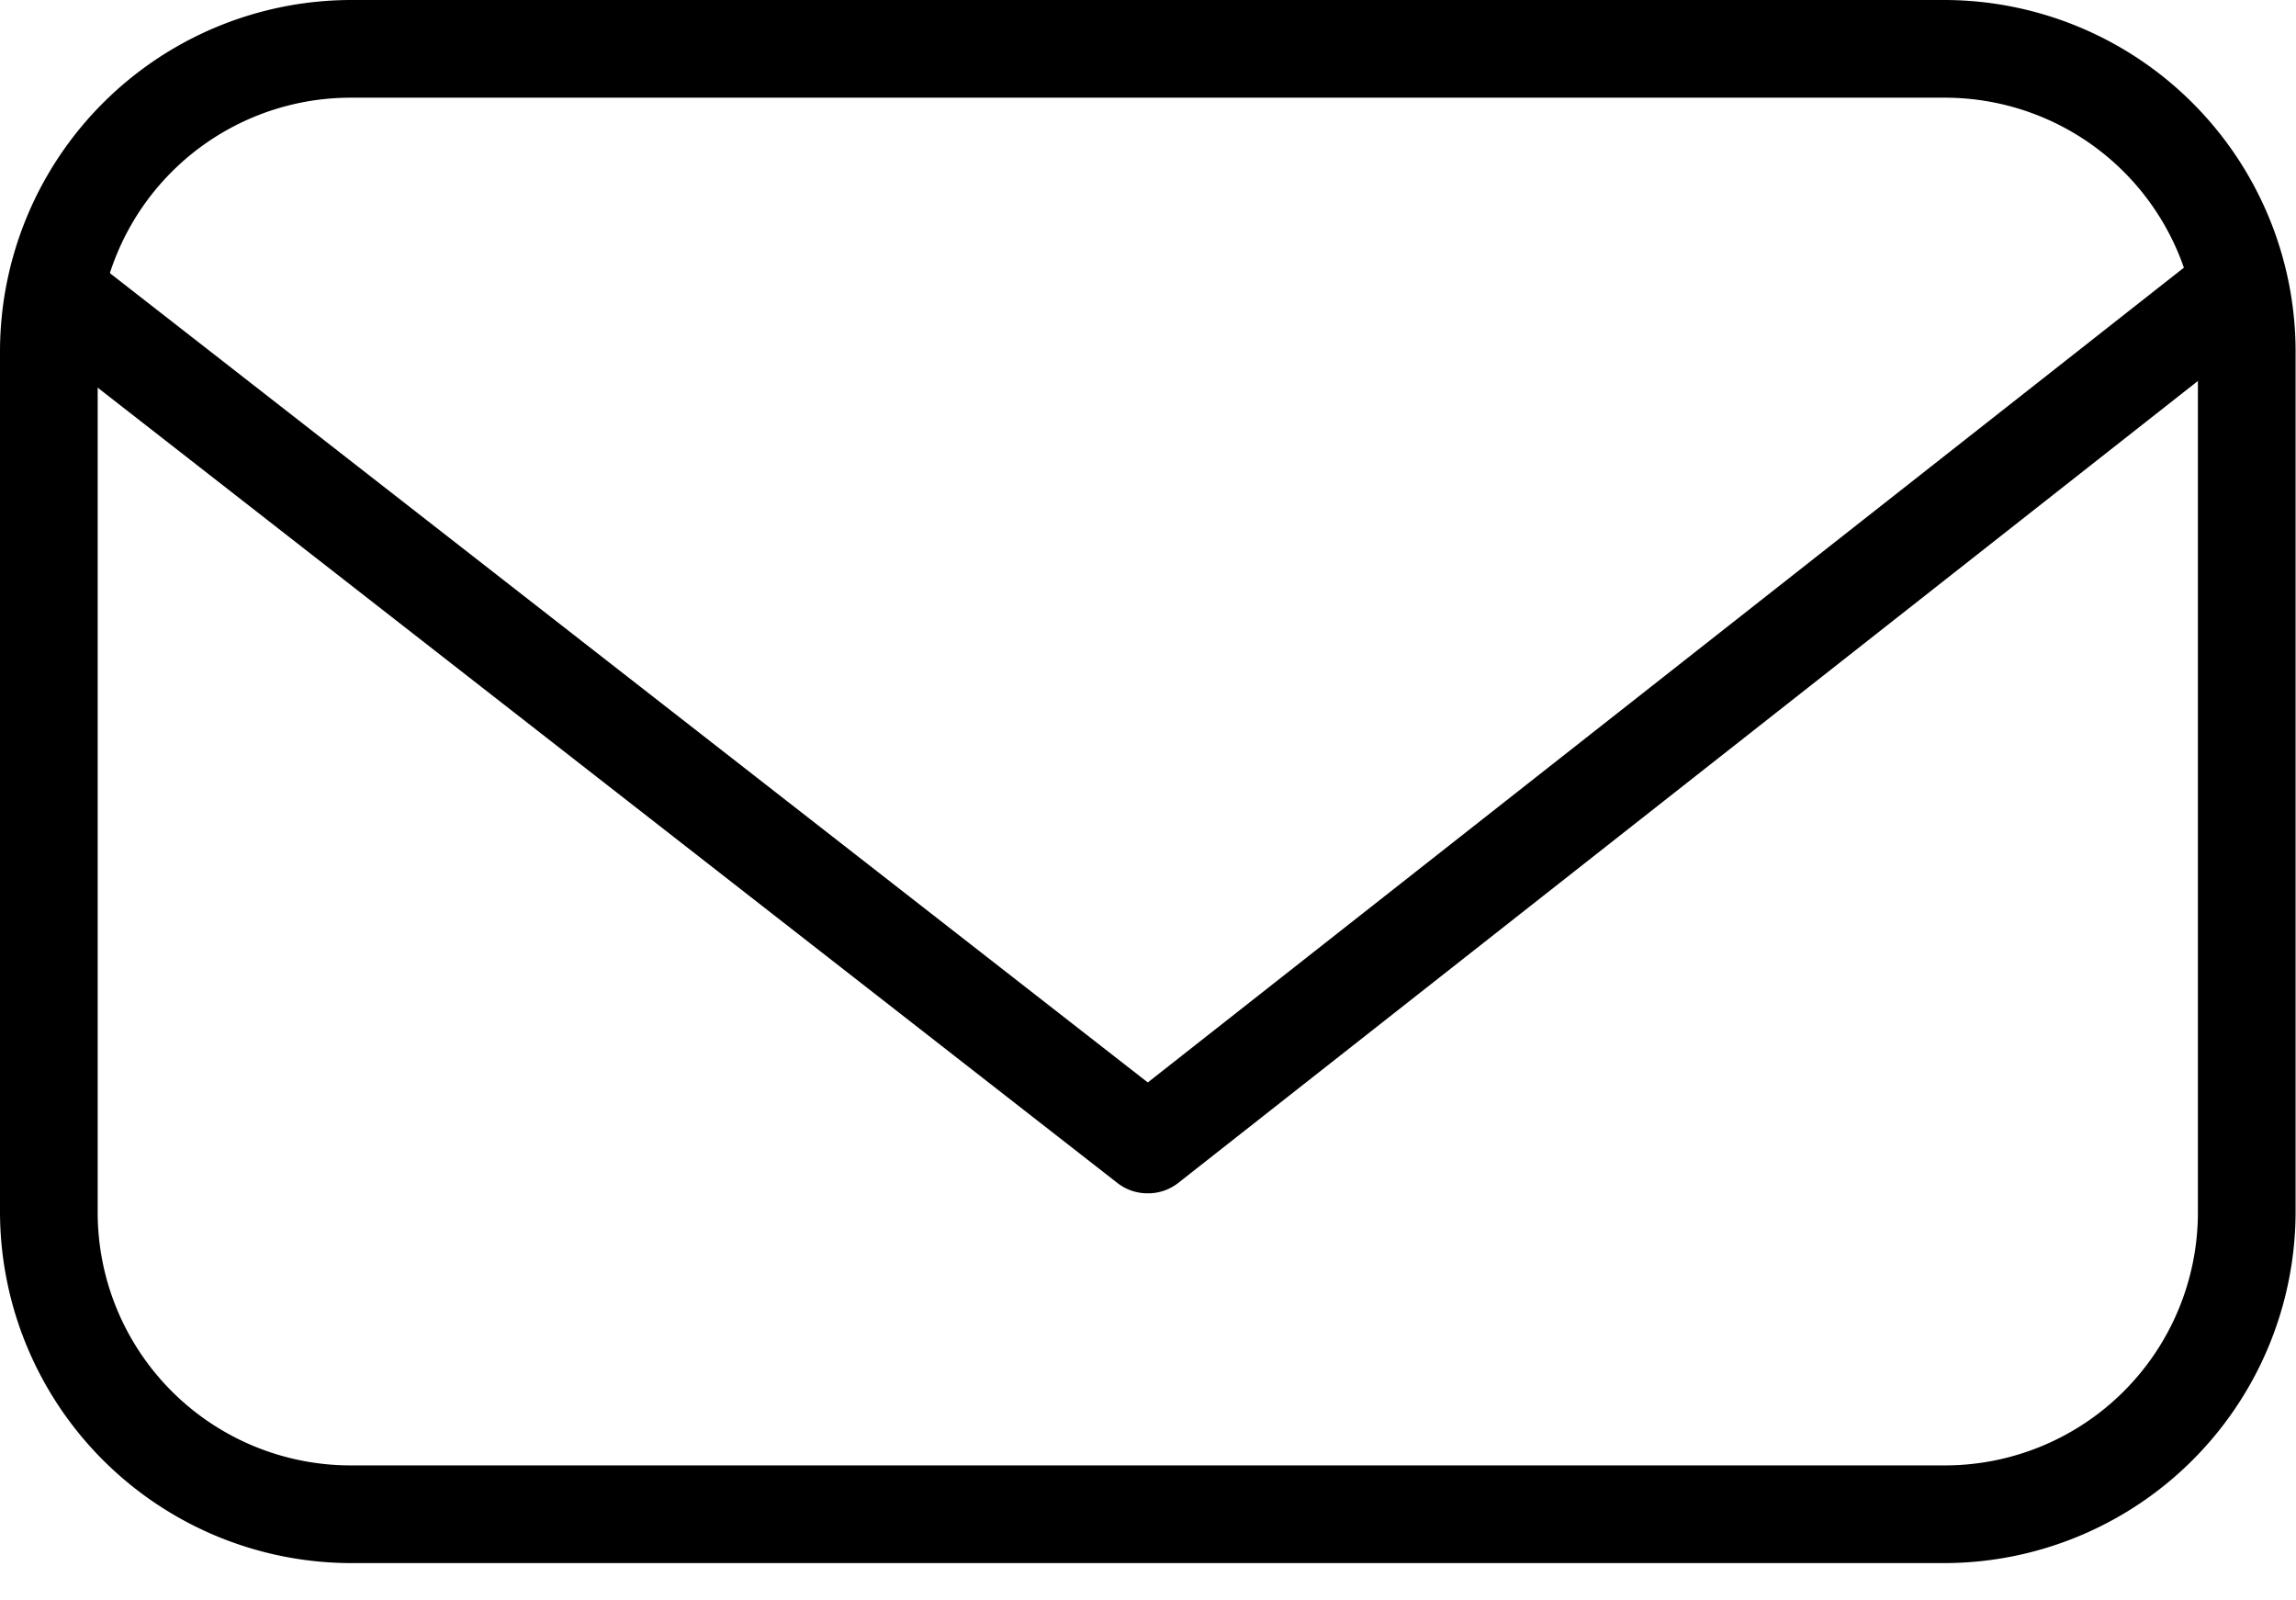
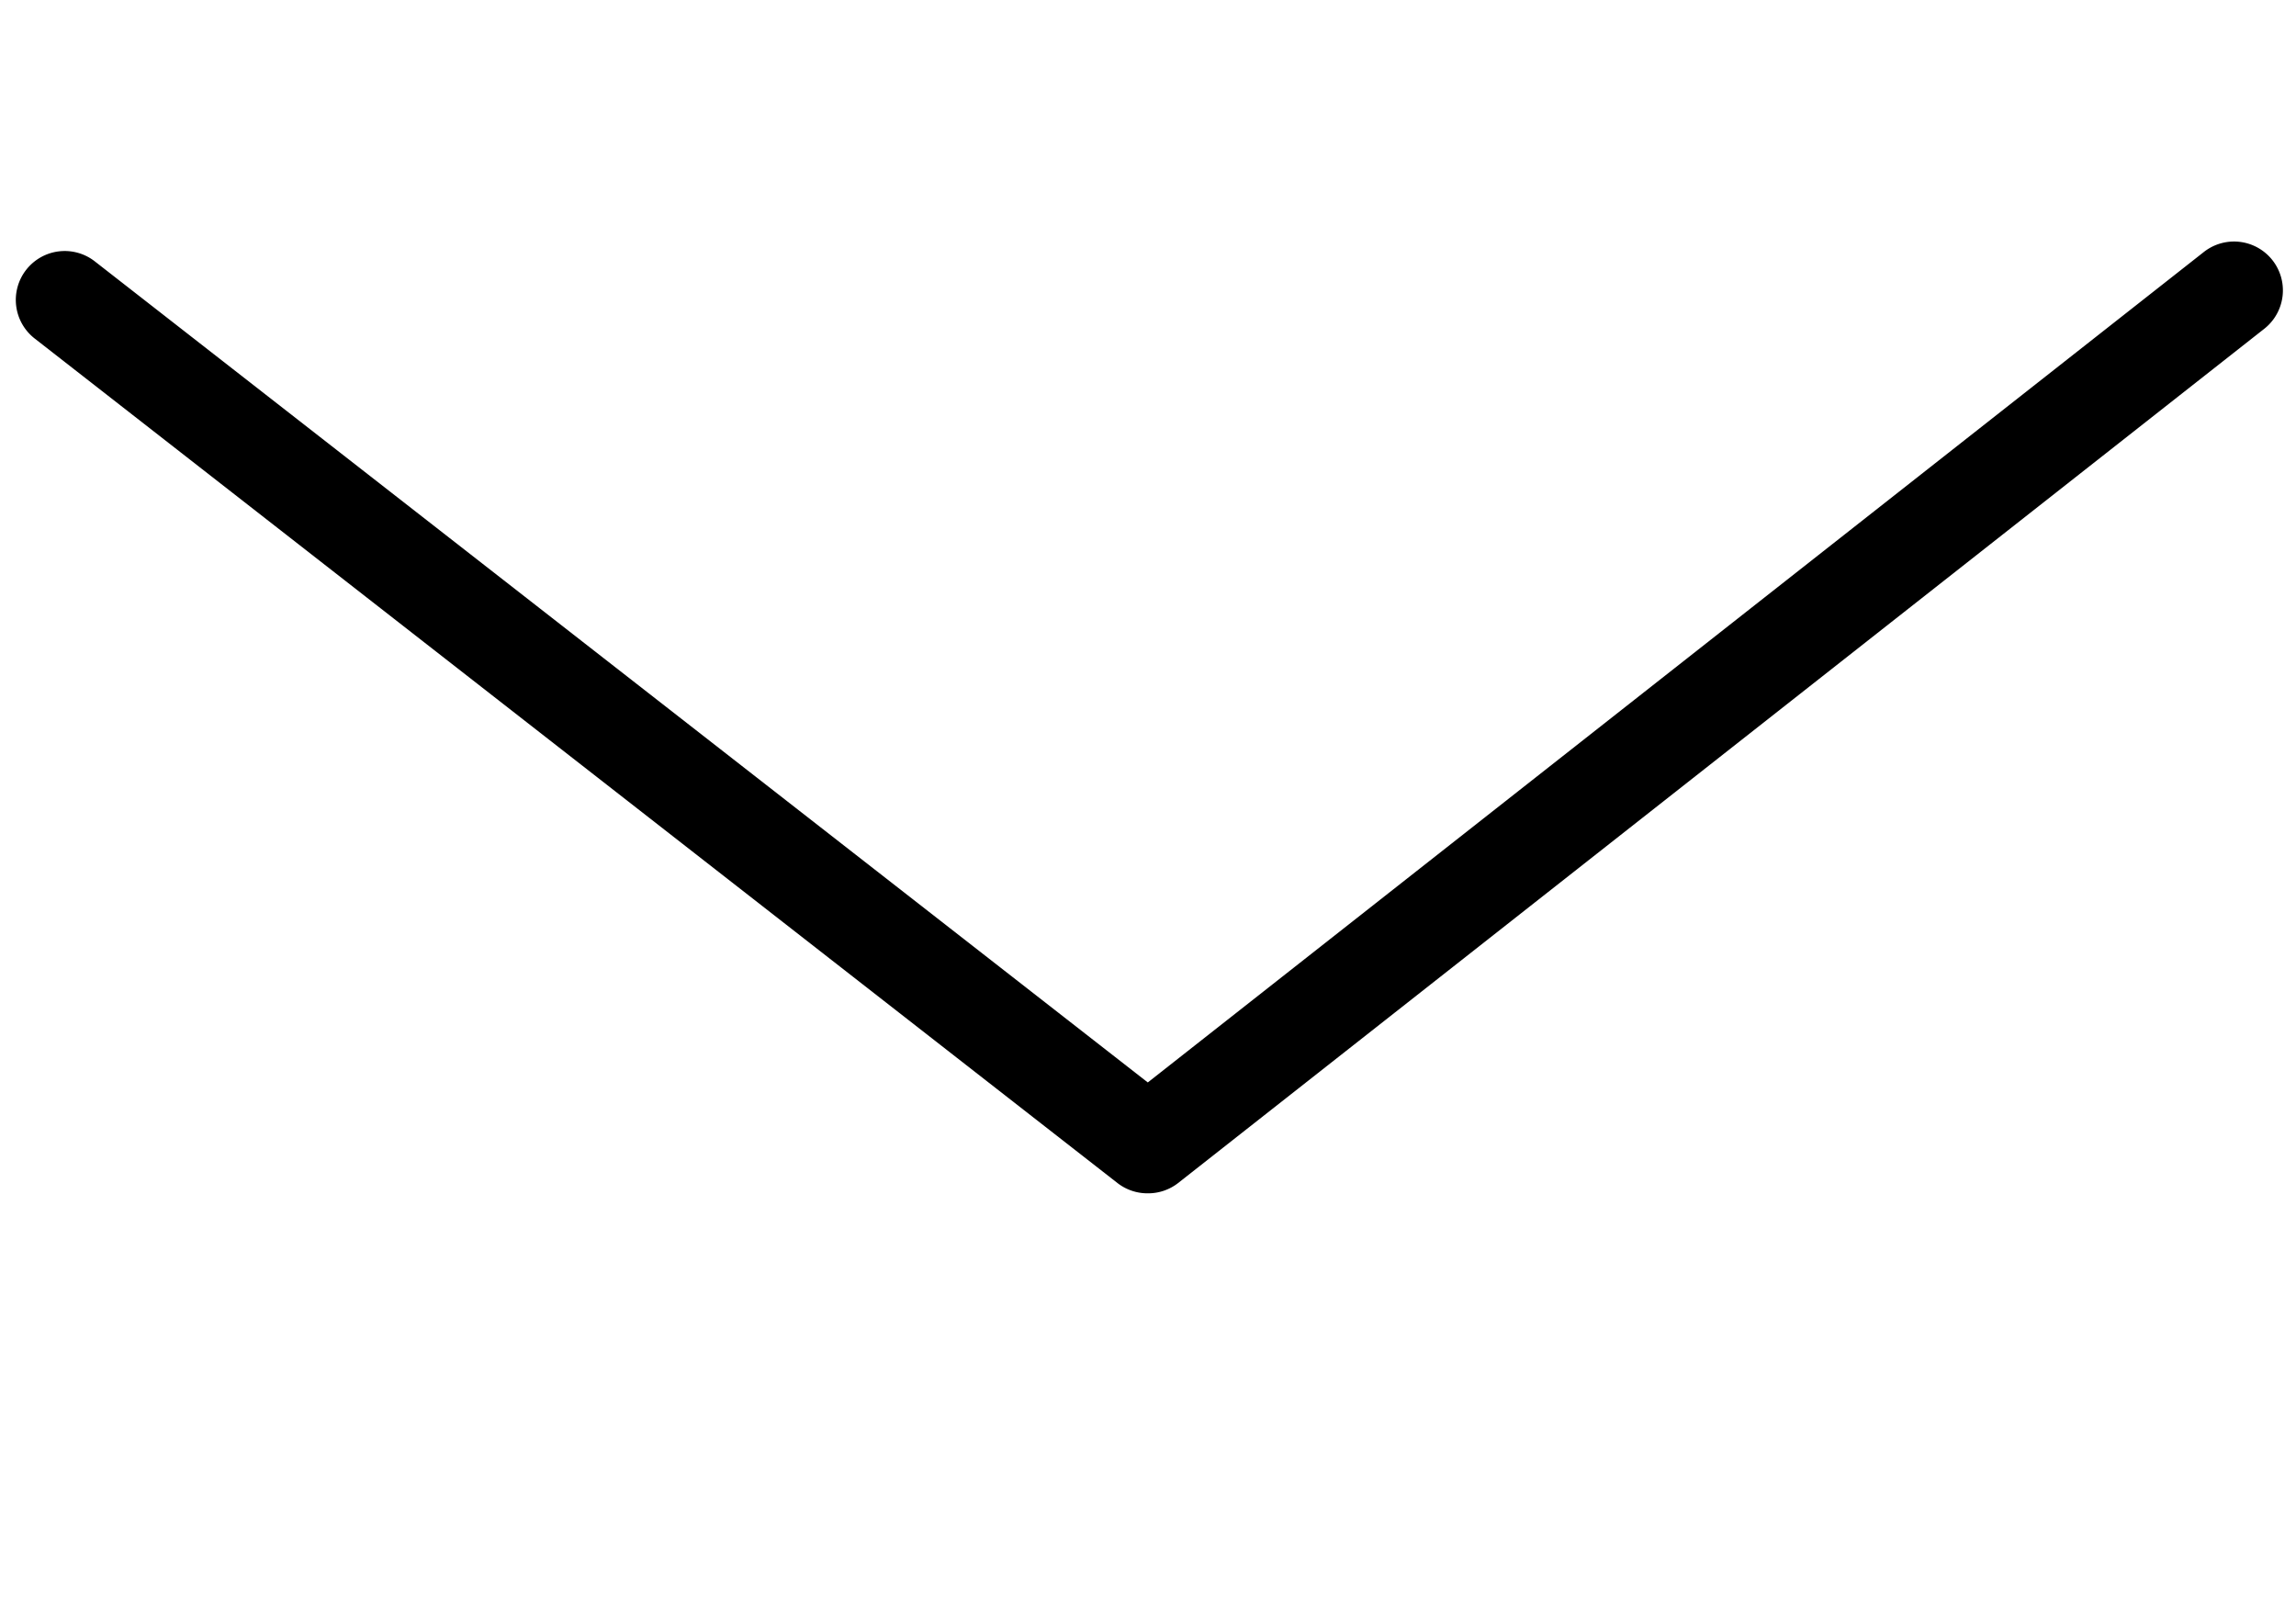
<svg xmlns="http://www.w3.org/2000/svg" id="_2020_icon_newsletter" data-name="2020 icon_newsletter" viewBox="0 0 33 23" version="1.1" width="33" height="23">
  <defs id="defs881" />
  <g id="g1002" transform="scale(0.702)" style="stroke-width:1.424">
-     <path d="M 39.82,2 A 5.18,5.18 0 0 1 45,7.18 V 24.82 A 5.18,5.18 0 0 1 39.82,30 H 7.18 A 5.18,5.18 0 0 1 2,24.82 V 7.18 A 5.18,5.18 0 0 1 7.18,2 h 32.64 m 0,-2 H 7.18 A 7.2,7.2 0 0 0 0,7.18 V 24.82 A 7.2,7.2 0 0 0 7.18,32 H 39.82 A 7.2,7.2 0 0 0 47,24.82 V 7.18 A 7.2,7.2 0 0 0 39.82,0 Z" id="path874" style="stroke-width:1.424" />
    <path d="M 23.5,24.43 A 1,1 0 0 1 22.88,24.22 L 0.71,6.93 A 1.001,1.001 0 0 1 1.94,5.35 l 21.56,16.81 21.62,-17 a 1,1 0 1 1 1.24,1.57 L 24.12,24.22 a 1,1 0 0 1 -0.62,0.21 z" id="path876" style="stroke-width:1.424" />
  </g>
</svg>